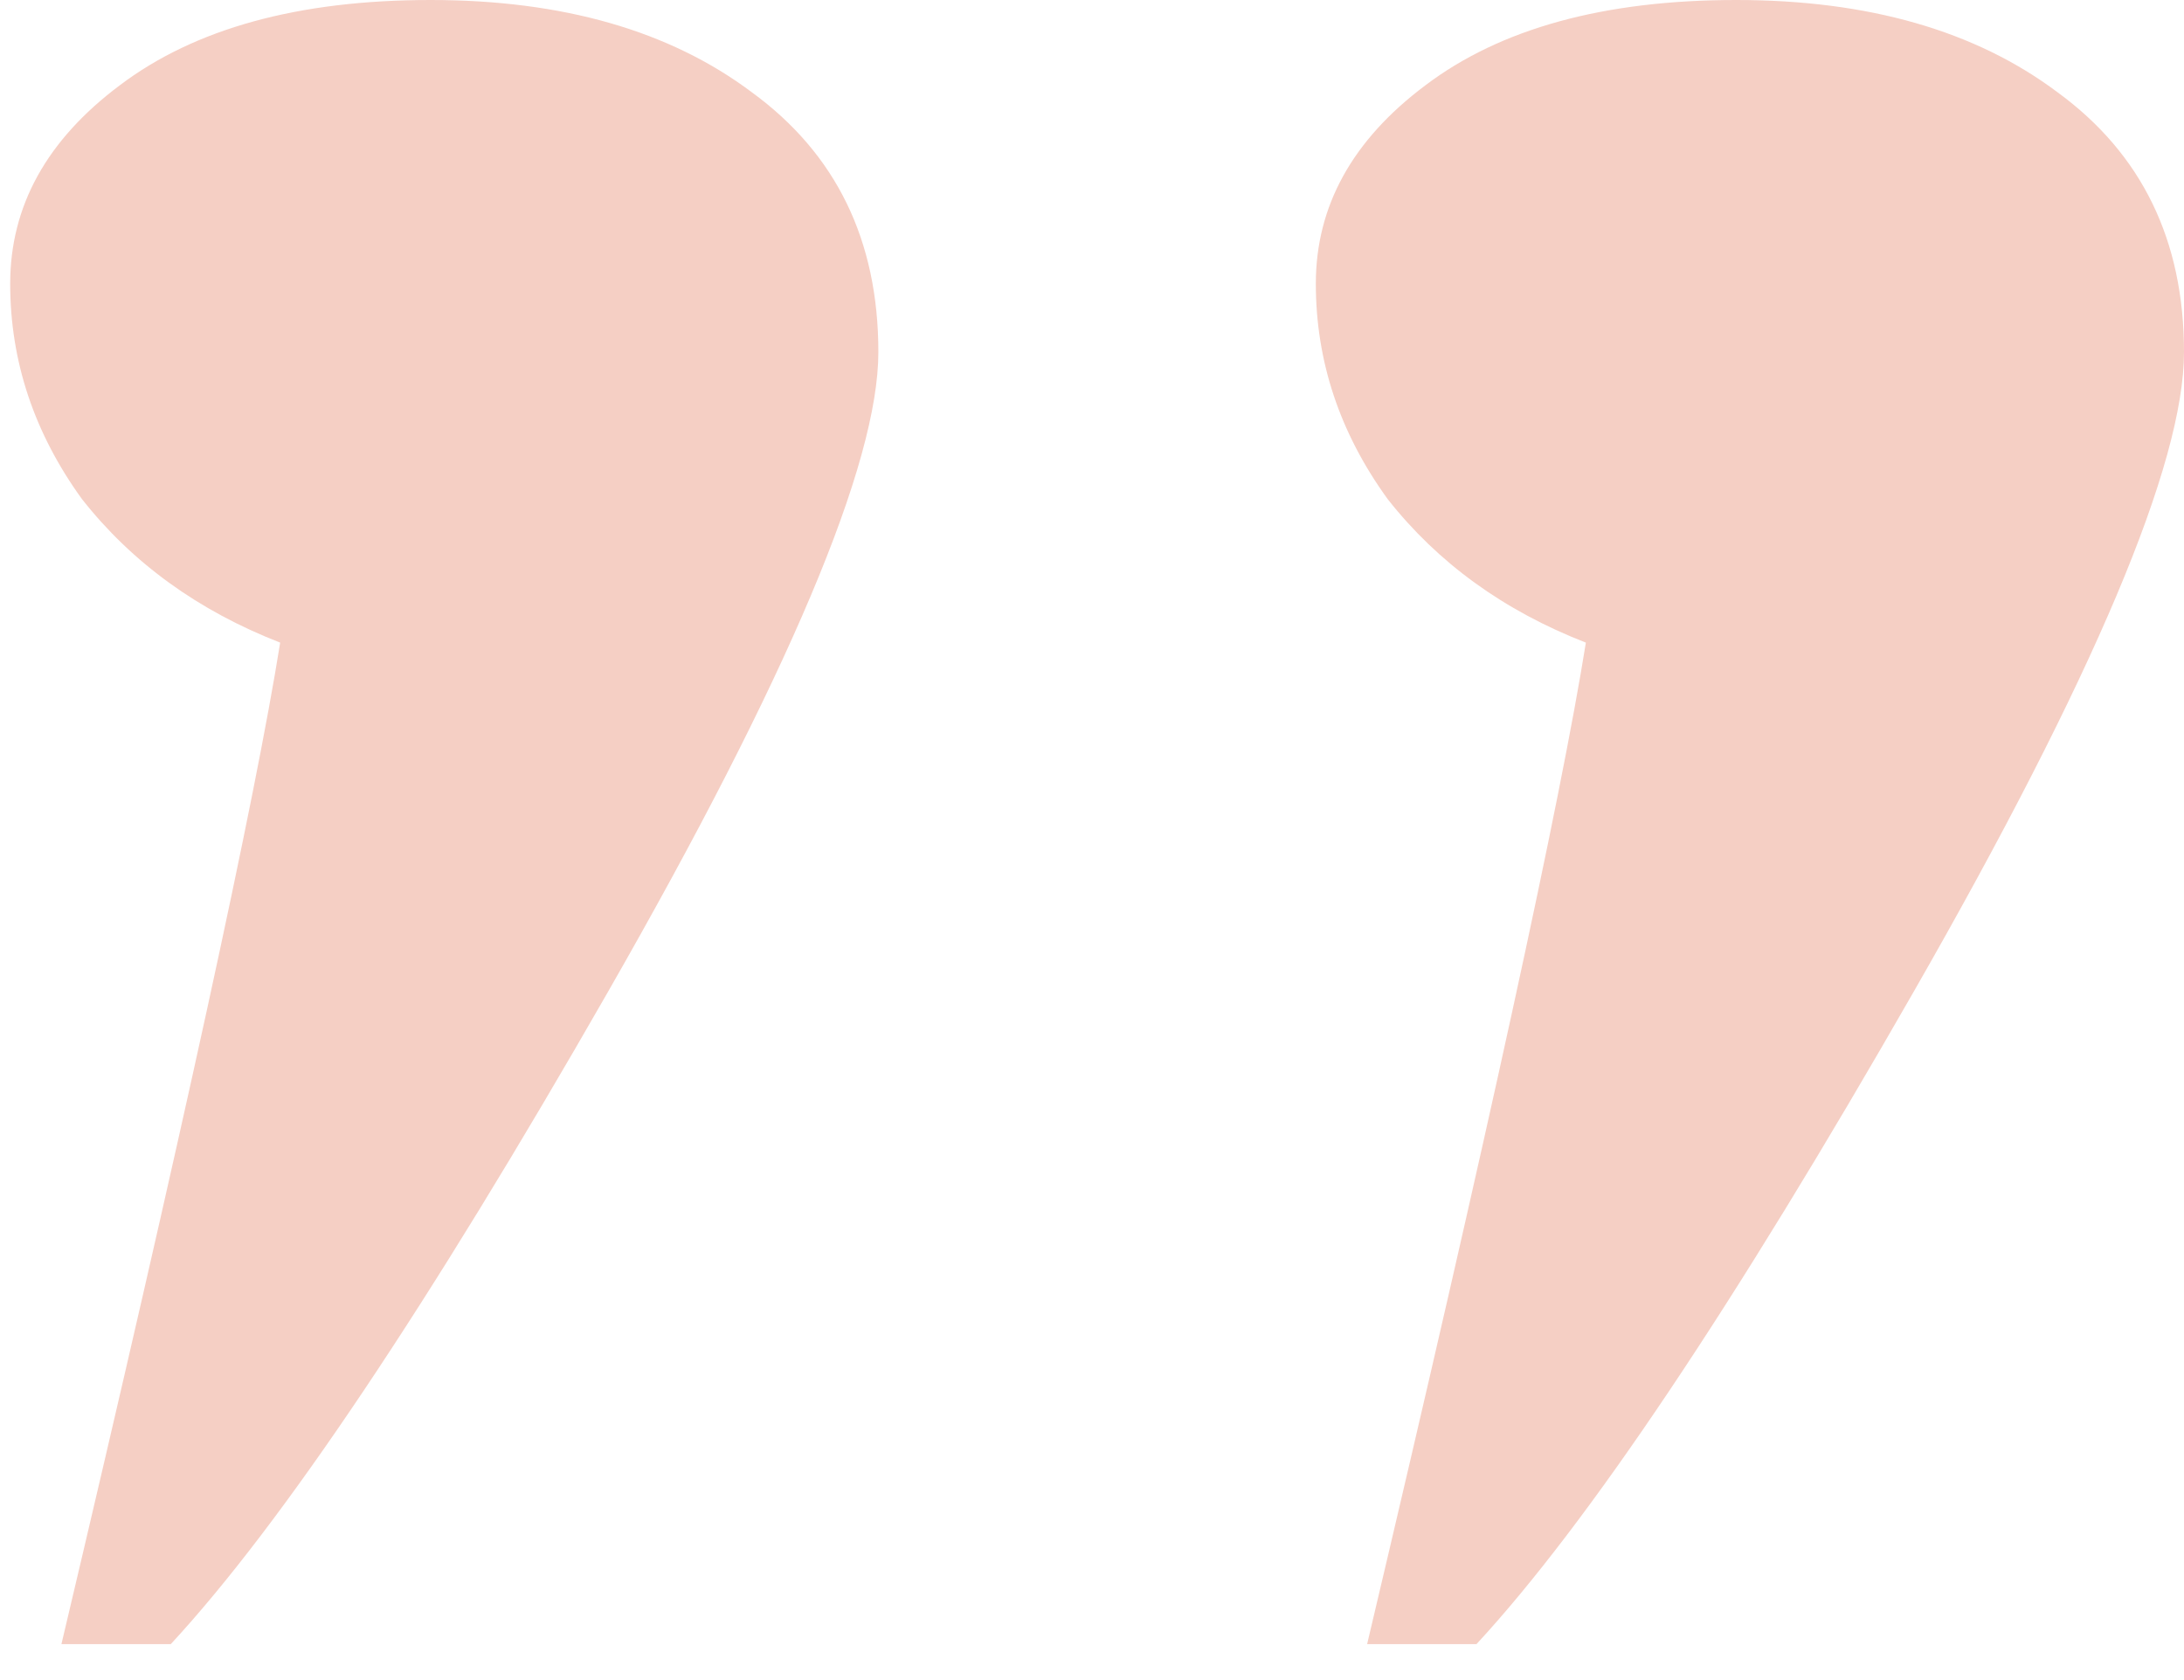
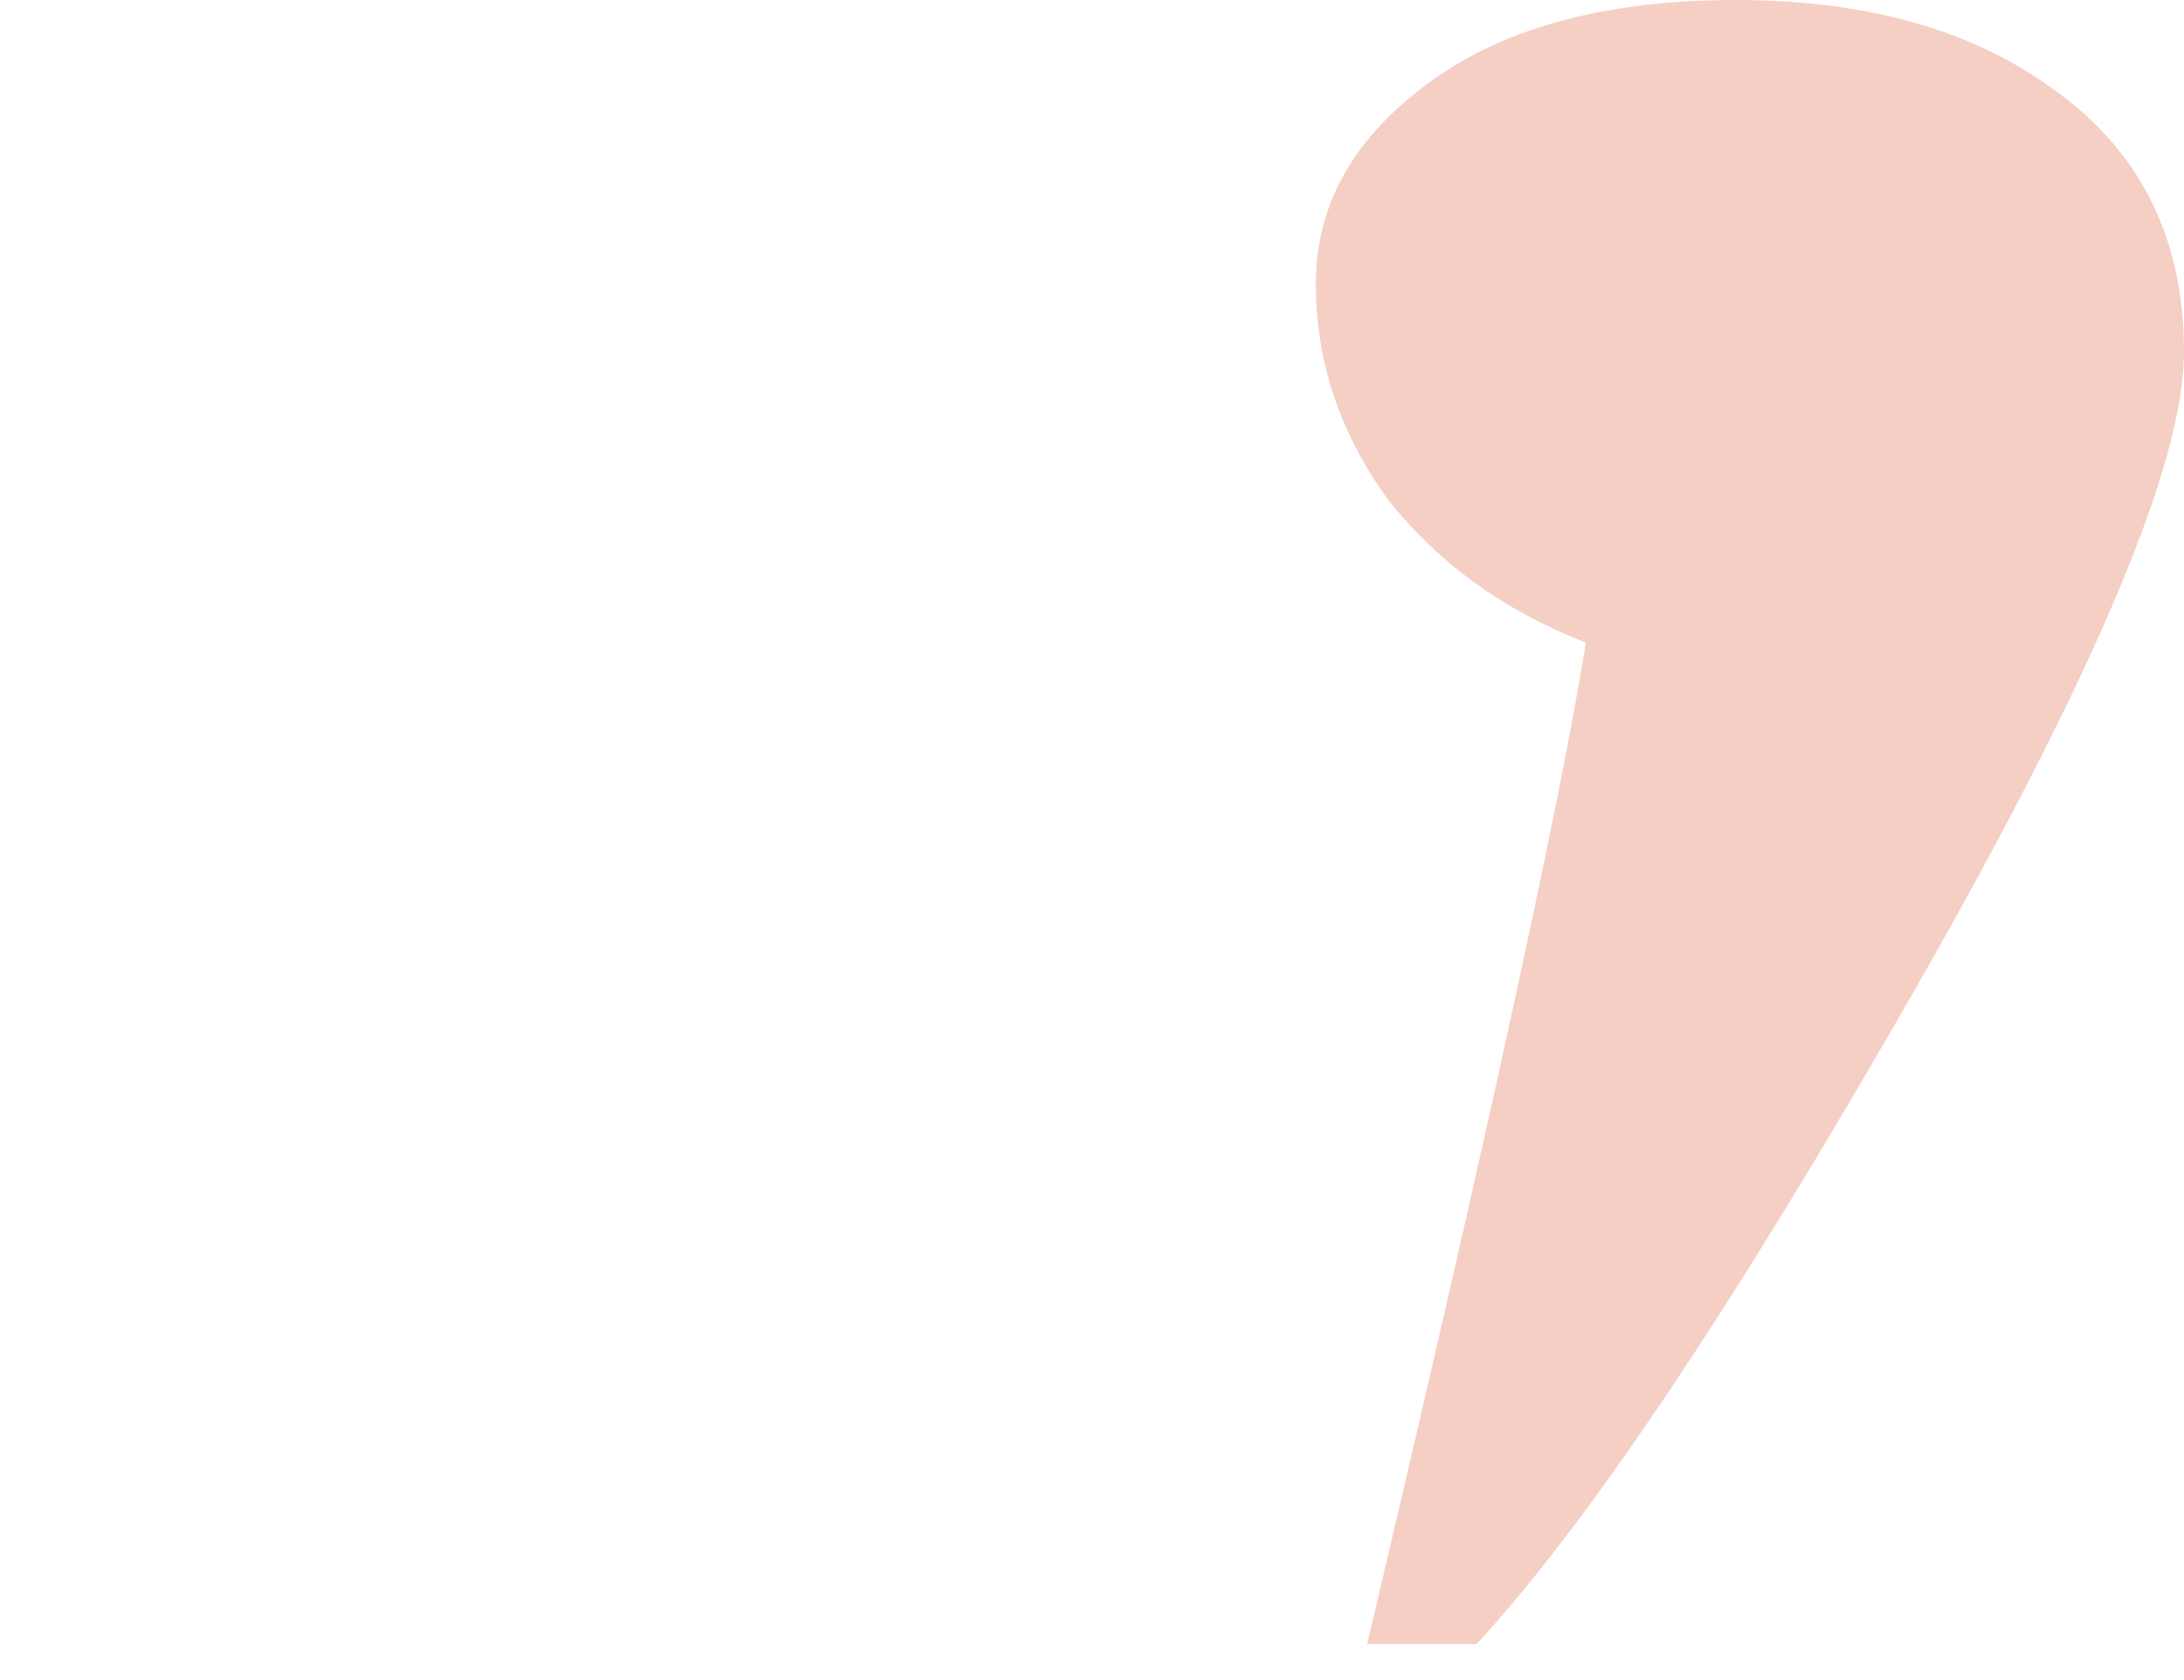
<svg xmlns="http://www.w3.org/2000/svg" width="39" height="30" viewBox="0 0 39 30" fill="none">
  <path d="M26.366 29.358H24.413C26.569 20.243 27.871 14.282 28.319 11.475C26.854 10.905 25.674 10.05 24.779 8.911C23.924 7.731 23.497 6.449 23.497 5.066C23.497 3.682 24.148 2.502 25.45 1.526C26.793 0.509 28.644 0 31.004 0C33.364 0 35.277 0.549 36.742 1.648C38.247 2.747 39 4.293 39 6.287C39 8.28 37.393 12.085 34.178 17.7C30.964 23.315 28.36 27.201 26.366 29.358Z" fill="#F5CFC4" />
-   <path d="M3.05 29.358H1.097C3.254 20.243 4.556 14.282 5.003 11.475C3.539 10.905 2.359 10.05 1.463 8.911C0.609 7.731 0.182 6.449 0.182 5.066C0.182 3.682 0.833 2.502 2.135 1.526C3.478 0.509 5.329 0 7.689 0C10.049 0 11.961 0.549 13.426 1.648C14.932 2.747 15.685 4.293 15.685 6.287C15.685 8.28 14.077 12.085 10.863 17.7C7.648 23.315 5.044 27.201 3.05 29.358Z" fill="#F5CFC4" />
</svg>